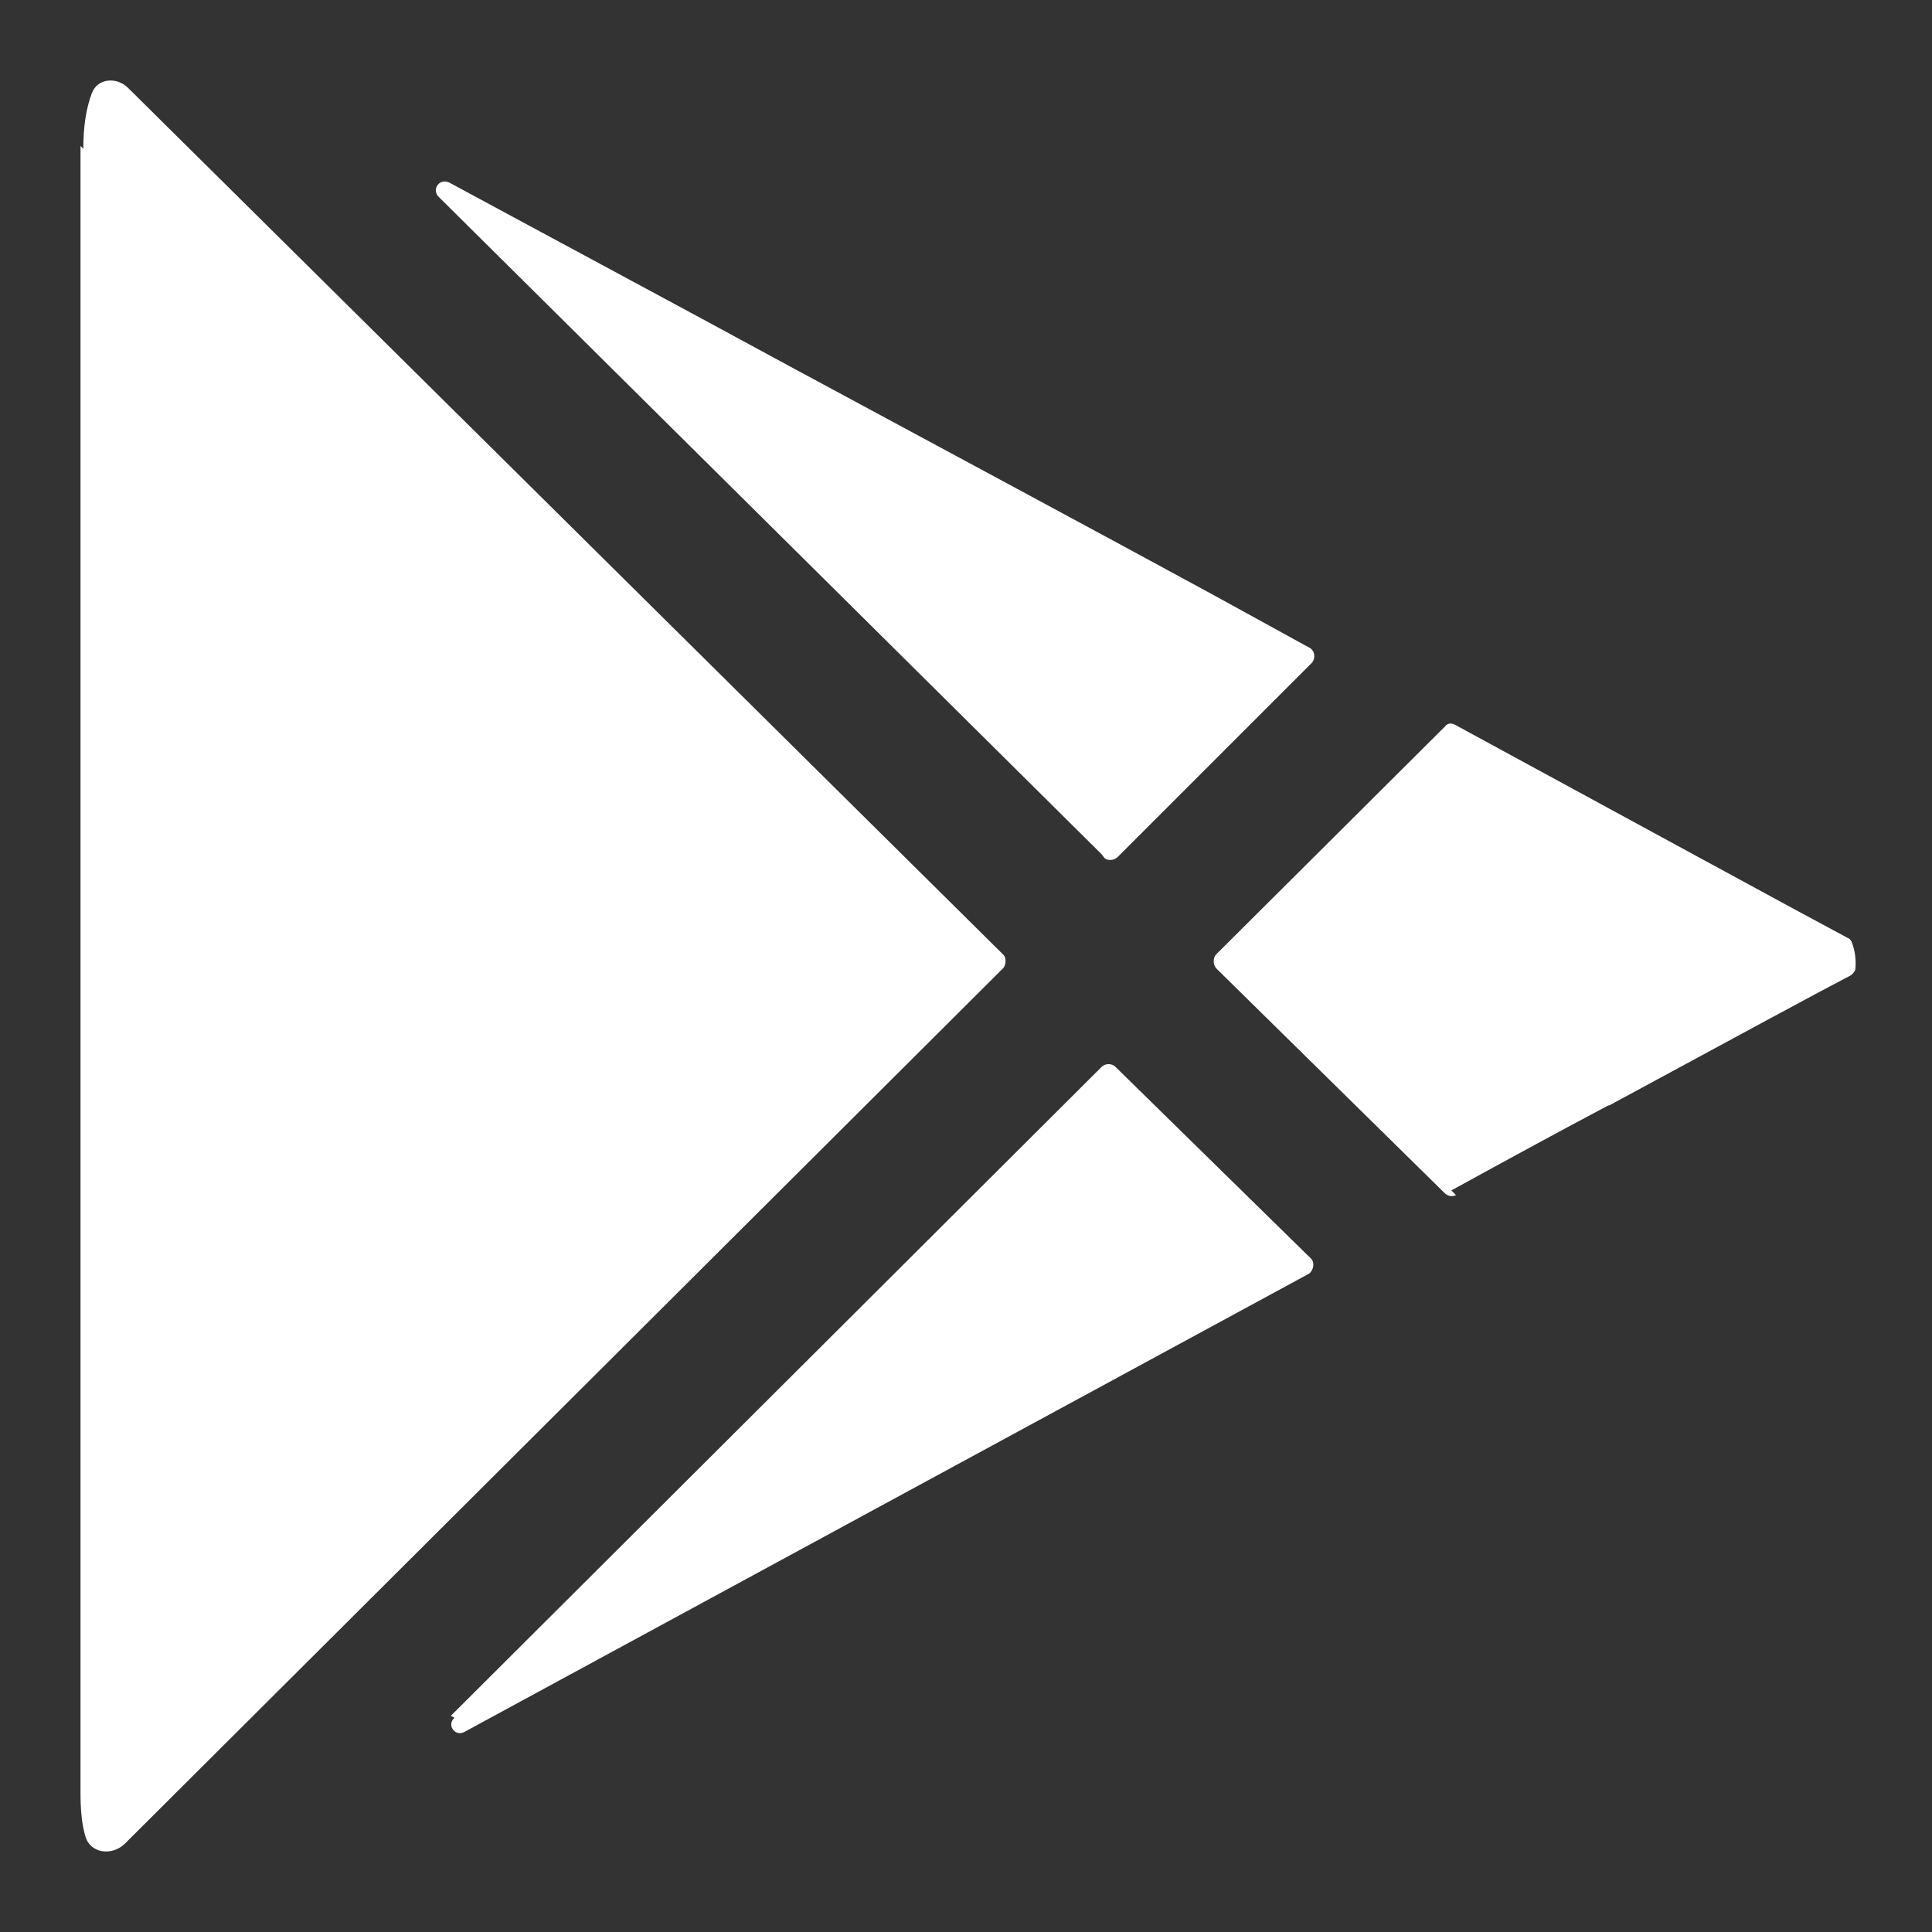
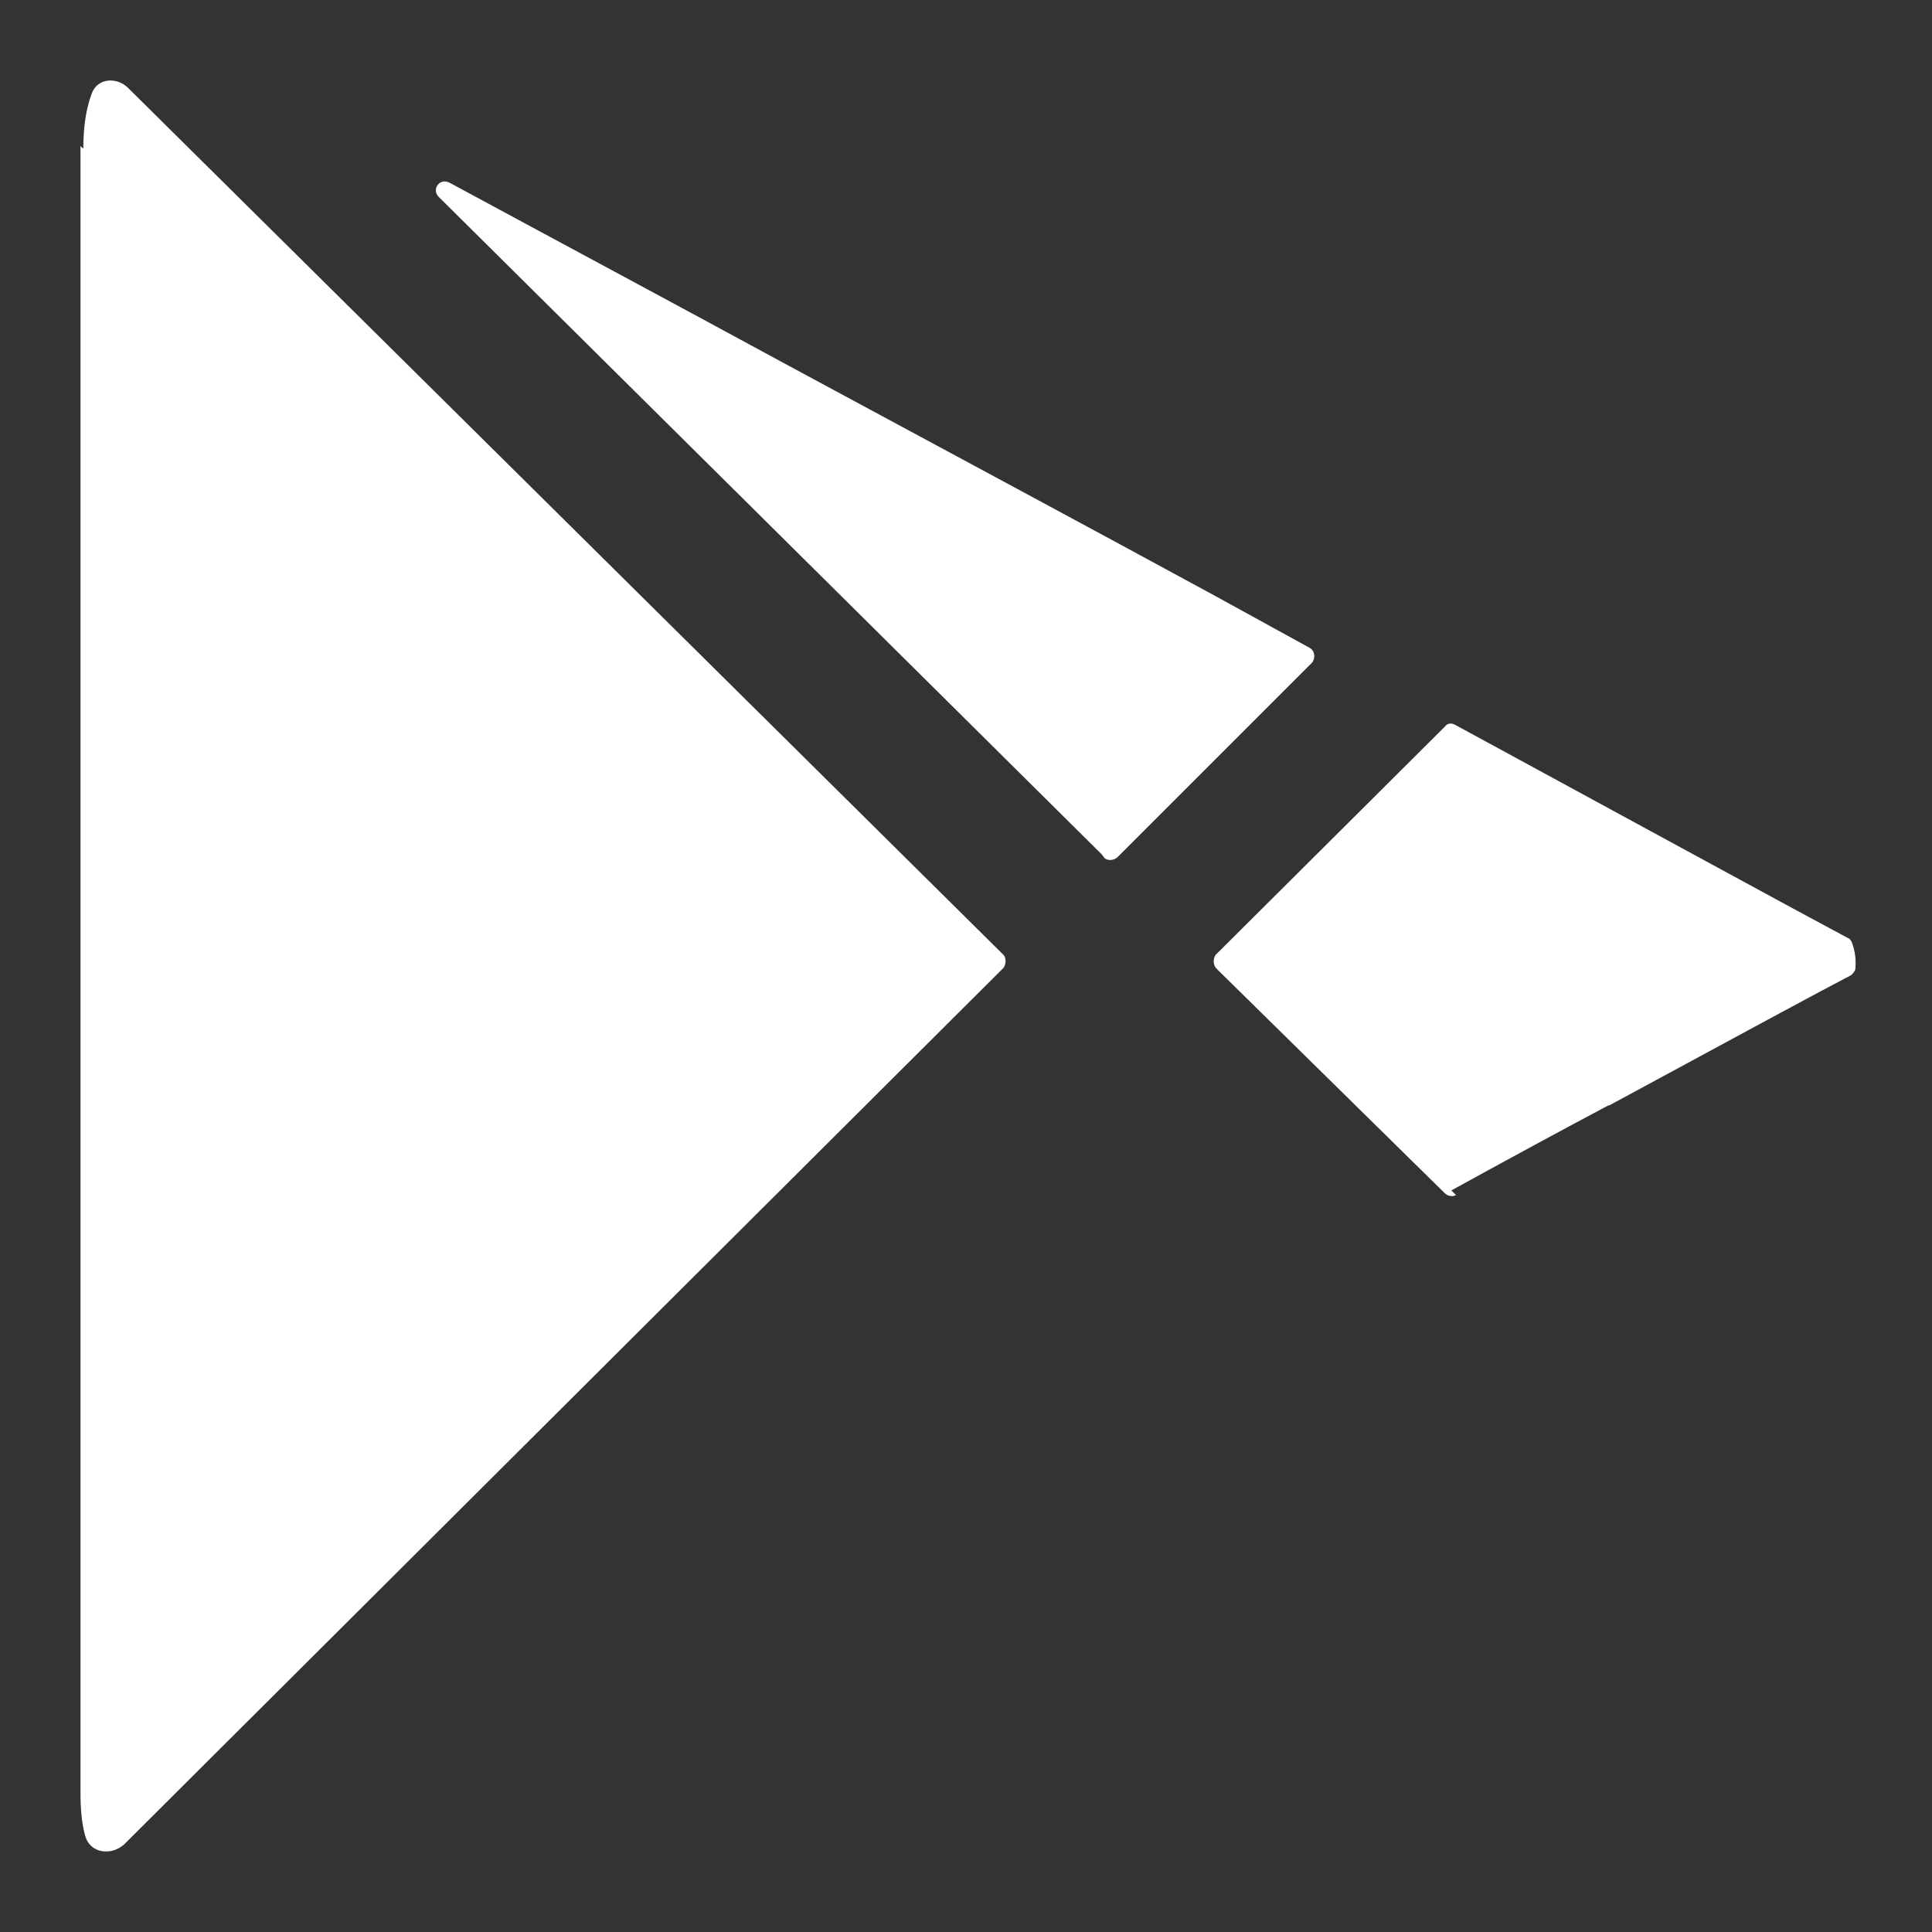
<svg xmlns="http://www.w3.org/2000/svg" width="24" height="24" viewBox="0 0 24 24" fill="none">
  <rect x="0" y="0" width="24" height="24" fill="#333333" stroke="none" />
-   <path d="M5.646 21.338C5.542 21.431 5.658 21.582 5.774 21.512C8.771 19.886 12.836 17.679 16.263 15.821C16.321 15.774 16.333 15.681 16.286 15.635L13.858 13.254C13.812 13.207 13.731 13.207 13.684 13.254L5.6 21.315L5.646 21.338Z" fill="white" />
  <path d="M13.72 10.658C13.755 10.693 13.836 10.693 13.883 10.647L16.299 8.231C16.345 8.173 16.334 8.08 16.264 8.045L15.079 7.394C13.65 6.616 11.745 5.594 9.806 4.548C8.354 3.759 6.878 2.969 5.589 2.272C5.461 2.202 5.357 2.353 5.45 2.446L13.685 10.612L13.72 10.658Z" fill="white" />
  <path d="M1.035 1.848C1.035 1.57 1.07 1.349 1.139 1.163C1.209 0.966 1.453 0.954 1.592 1.093L12.465 11.861C12.5 11.896 12.5 11.977 12.465 12.024L1.546 22.908C1.383 23.059 1.116 23.024 1.058 22.803C1.012 22.641 1 22.455 1 22.269V1.814L1.035 1.848Z" fill="white" />
  <path d="M18.087 14.846C18.041 14.87 17.983 14.858 17.948 14.823L15.114 12.035C15.067 11.989 15.067 11.908 15.102 11.861L17.948 9.027C17.983 8.98 18.029 8.98 18.076 9.004C20.492 10.316 22.385 11.35 22.954 11.652C22.966 11.652 22.989 11.675 23.001 11.698C23.047 11.815 23.059 11.931 23.047 12.047C23.036 12.07 23.012 12.105 22.989 12.117C22.652 12.291 21.537 12.895 19.992 13.731H19.981C19.388 14.045 18.726 14.405 18.029 14.788L18.087 14.846Z" fill="white" />
</svg>